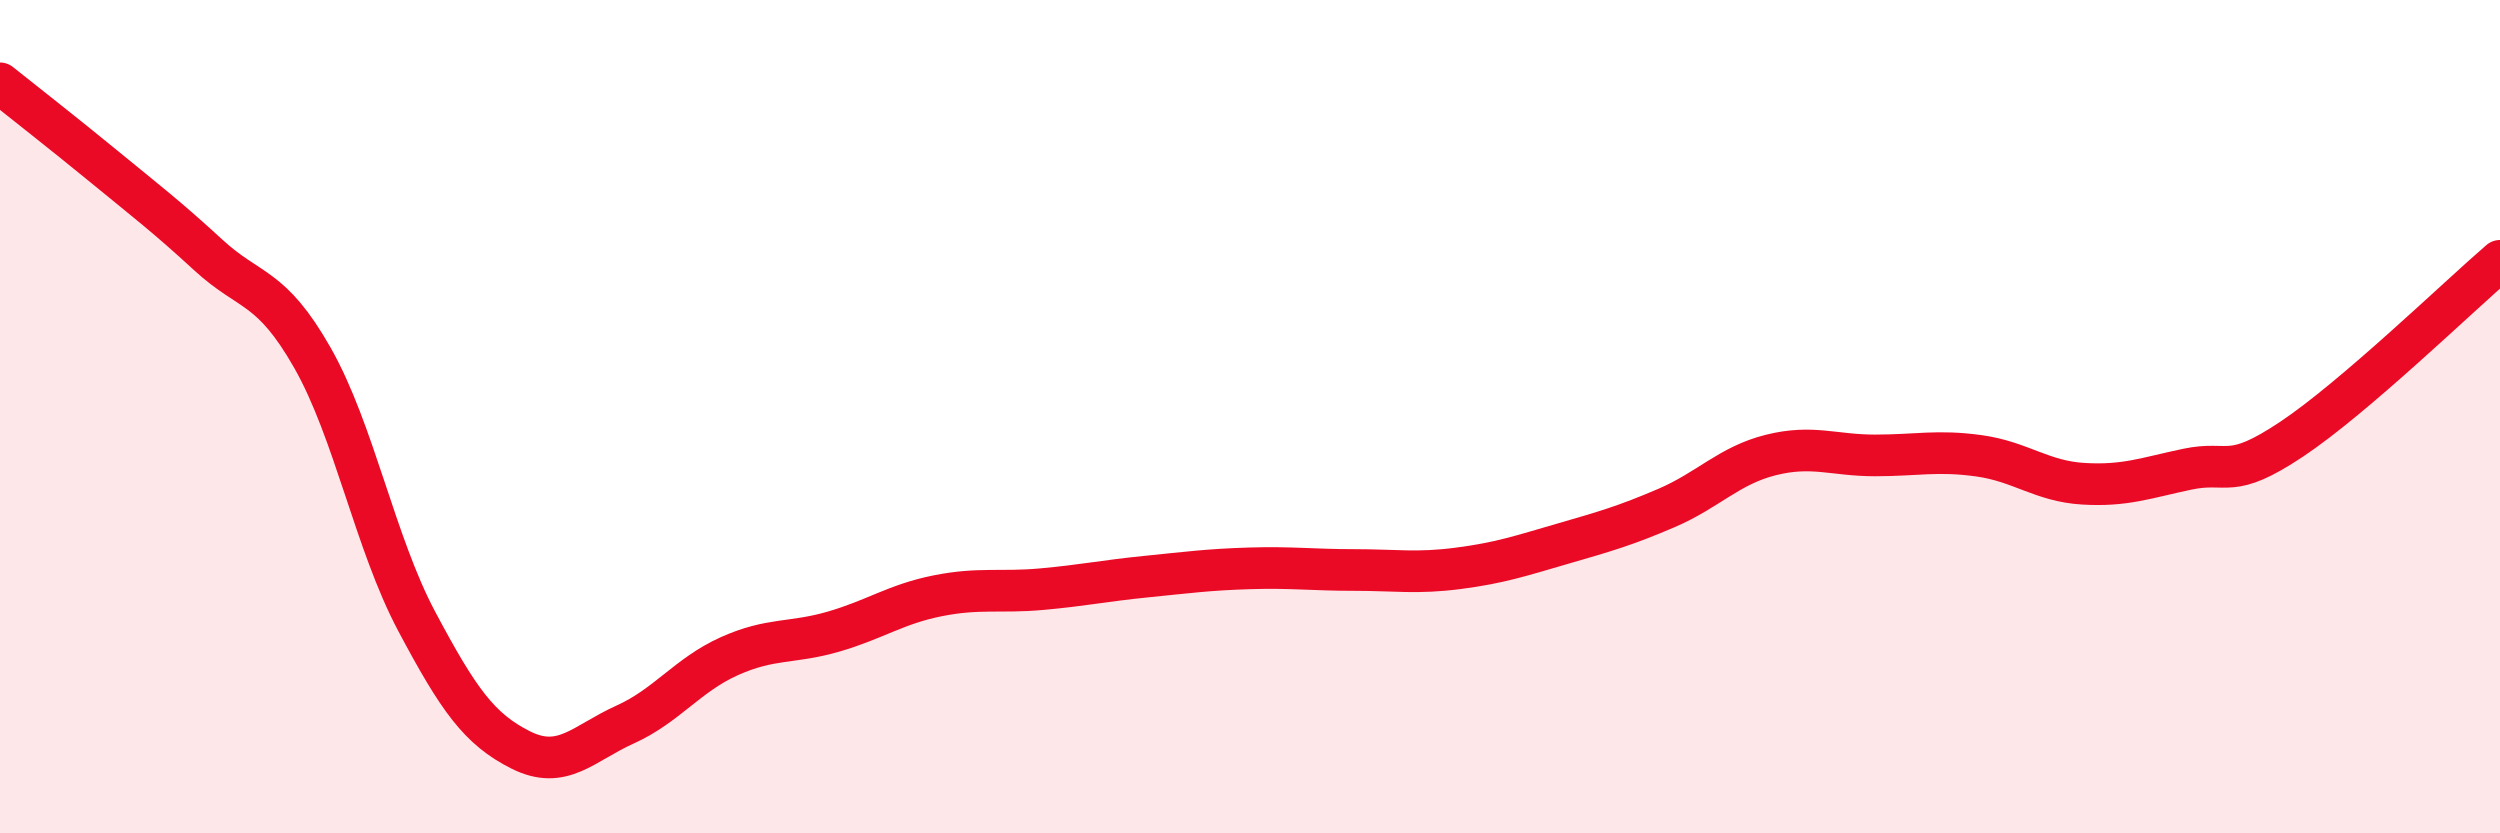
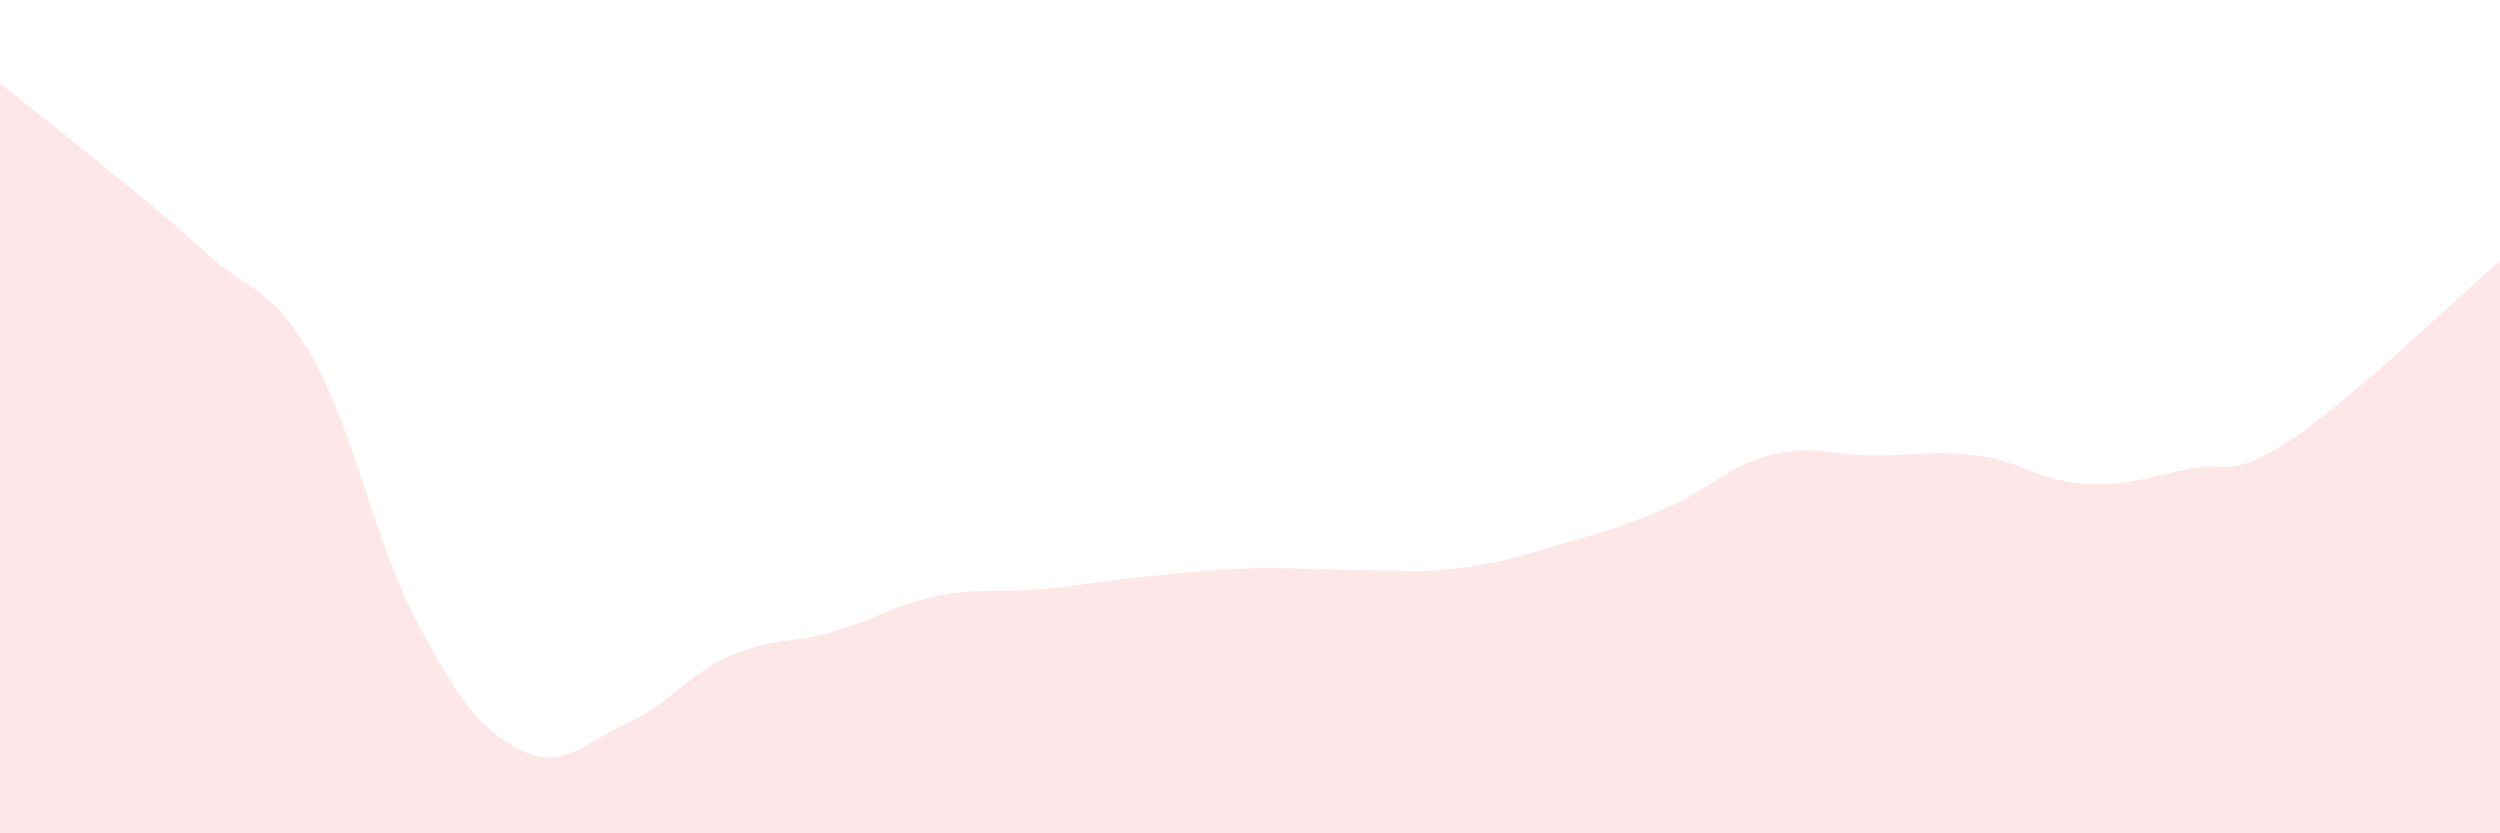
<svg xmlns="http://www.w3.org/2000/svg" width="60" height="20" viewBox="0 0 60 20">
  <path d="M 0,2 C 0.5,2.4 1.5,3.18 2.5,4 C 3.5,4.82 4,5.2 5,6.12 C 6,7.04 6.5,6.83 7.5,8.59 C 8.5,10.35 9,13.03 10,14.91 C 11,16.79 11.5,17.5 12.5,18 C 13.5,18.5 14,17.84 15,17.39 C 16,16.94 16.5,16.2 17.5,15.75 C 18.5,15.3 19,15.45 20,15.16 C 21,14.87 21.5,14.5 22.5,14.3 C 23.5,14.1 24,14.23 25,14.14 C 26,14.05 26.5,13.94 27.5,13.84 C 28.5,13.74 29,13.67 30,13.64 C 31,13.61 31.5,13.68 32.5,13.68 C 33.5,13.68 34,13.77 35,13.64 C 36,13.51 36.5,13.34 37.5,13.05 C 38.5,12.76 39,12.62 40,12.19 C 41,11.76 41.5,11.17 42.5,10.92 C 43.5,10.67 44,10.93 45,10.93 C 46,10.93 46.5,10.8 47.5,10.94 C 48.5,11.08 49,11.55 50,11.61 C 51,11.67 51.5,11.47 52.5,11.26 C 53.5,11.05 53.5,11.54 55,10.54 C 56.5,9.54 59,7.12 60,6.26L60 20L0 20Z" fill="#EB0A25" opacity="0.1" stroke-linecap="round" stroke-linejoin="round" />
-   <path d="M 0,2 C 0.5,2.4 1.5,3.18 2.5,4 C 3.5,4.82 4,5.2 5,6.12 C 6,7.04 6.5,6.83 7.5,8.59 C 8.5,10.35 9,13.03 10,14.91 C 11,16.79 11.5,17.5 12.5,18 C 13.5,18.5 14,17.84 15,17.39 C 16,16.94 16.5,16.2 17.5,15.75 C 18.5,15.3 19,15.45 20,15.16 C 21,14.87 21.5,14.5 22.5,14.3 C 23.5,14.1 24,14.23 25,14.14 C 26,14.05 26.5,13.94 27.5,13.84 C 28.5,13.74 29,13.67 30,13.64 C 31,13.61 31.5,13.68 32.5,13.68 C 33.5,13.68 34,13.77 35,13.64 C 36,13.51 36.5,13.34 37.5,13.05 C 38.5,12.76 39,12.62 40,12.19 C 41,11.76 41.5,11.17 42.5,10.92 C 43.5,10.67 44,10.93 45,10.93 C 46,10.93 46.5,10.8 47.5,10.94 C 48.5,11.08 49,11.55 50,11.61 C 51,11.67 51.5,11.47 52.5,11.26 C 53.5,11.05 53.5,11.54 55,10.54 C 56.5,9.54 59,7.12 60,6.26" stroke="#EB0A25" stroke-width="1" fill="none" stroke-linecap="round" stroke-linejoin="round" />
</svg>